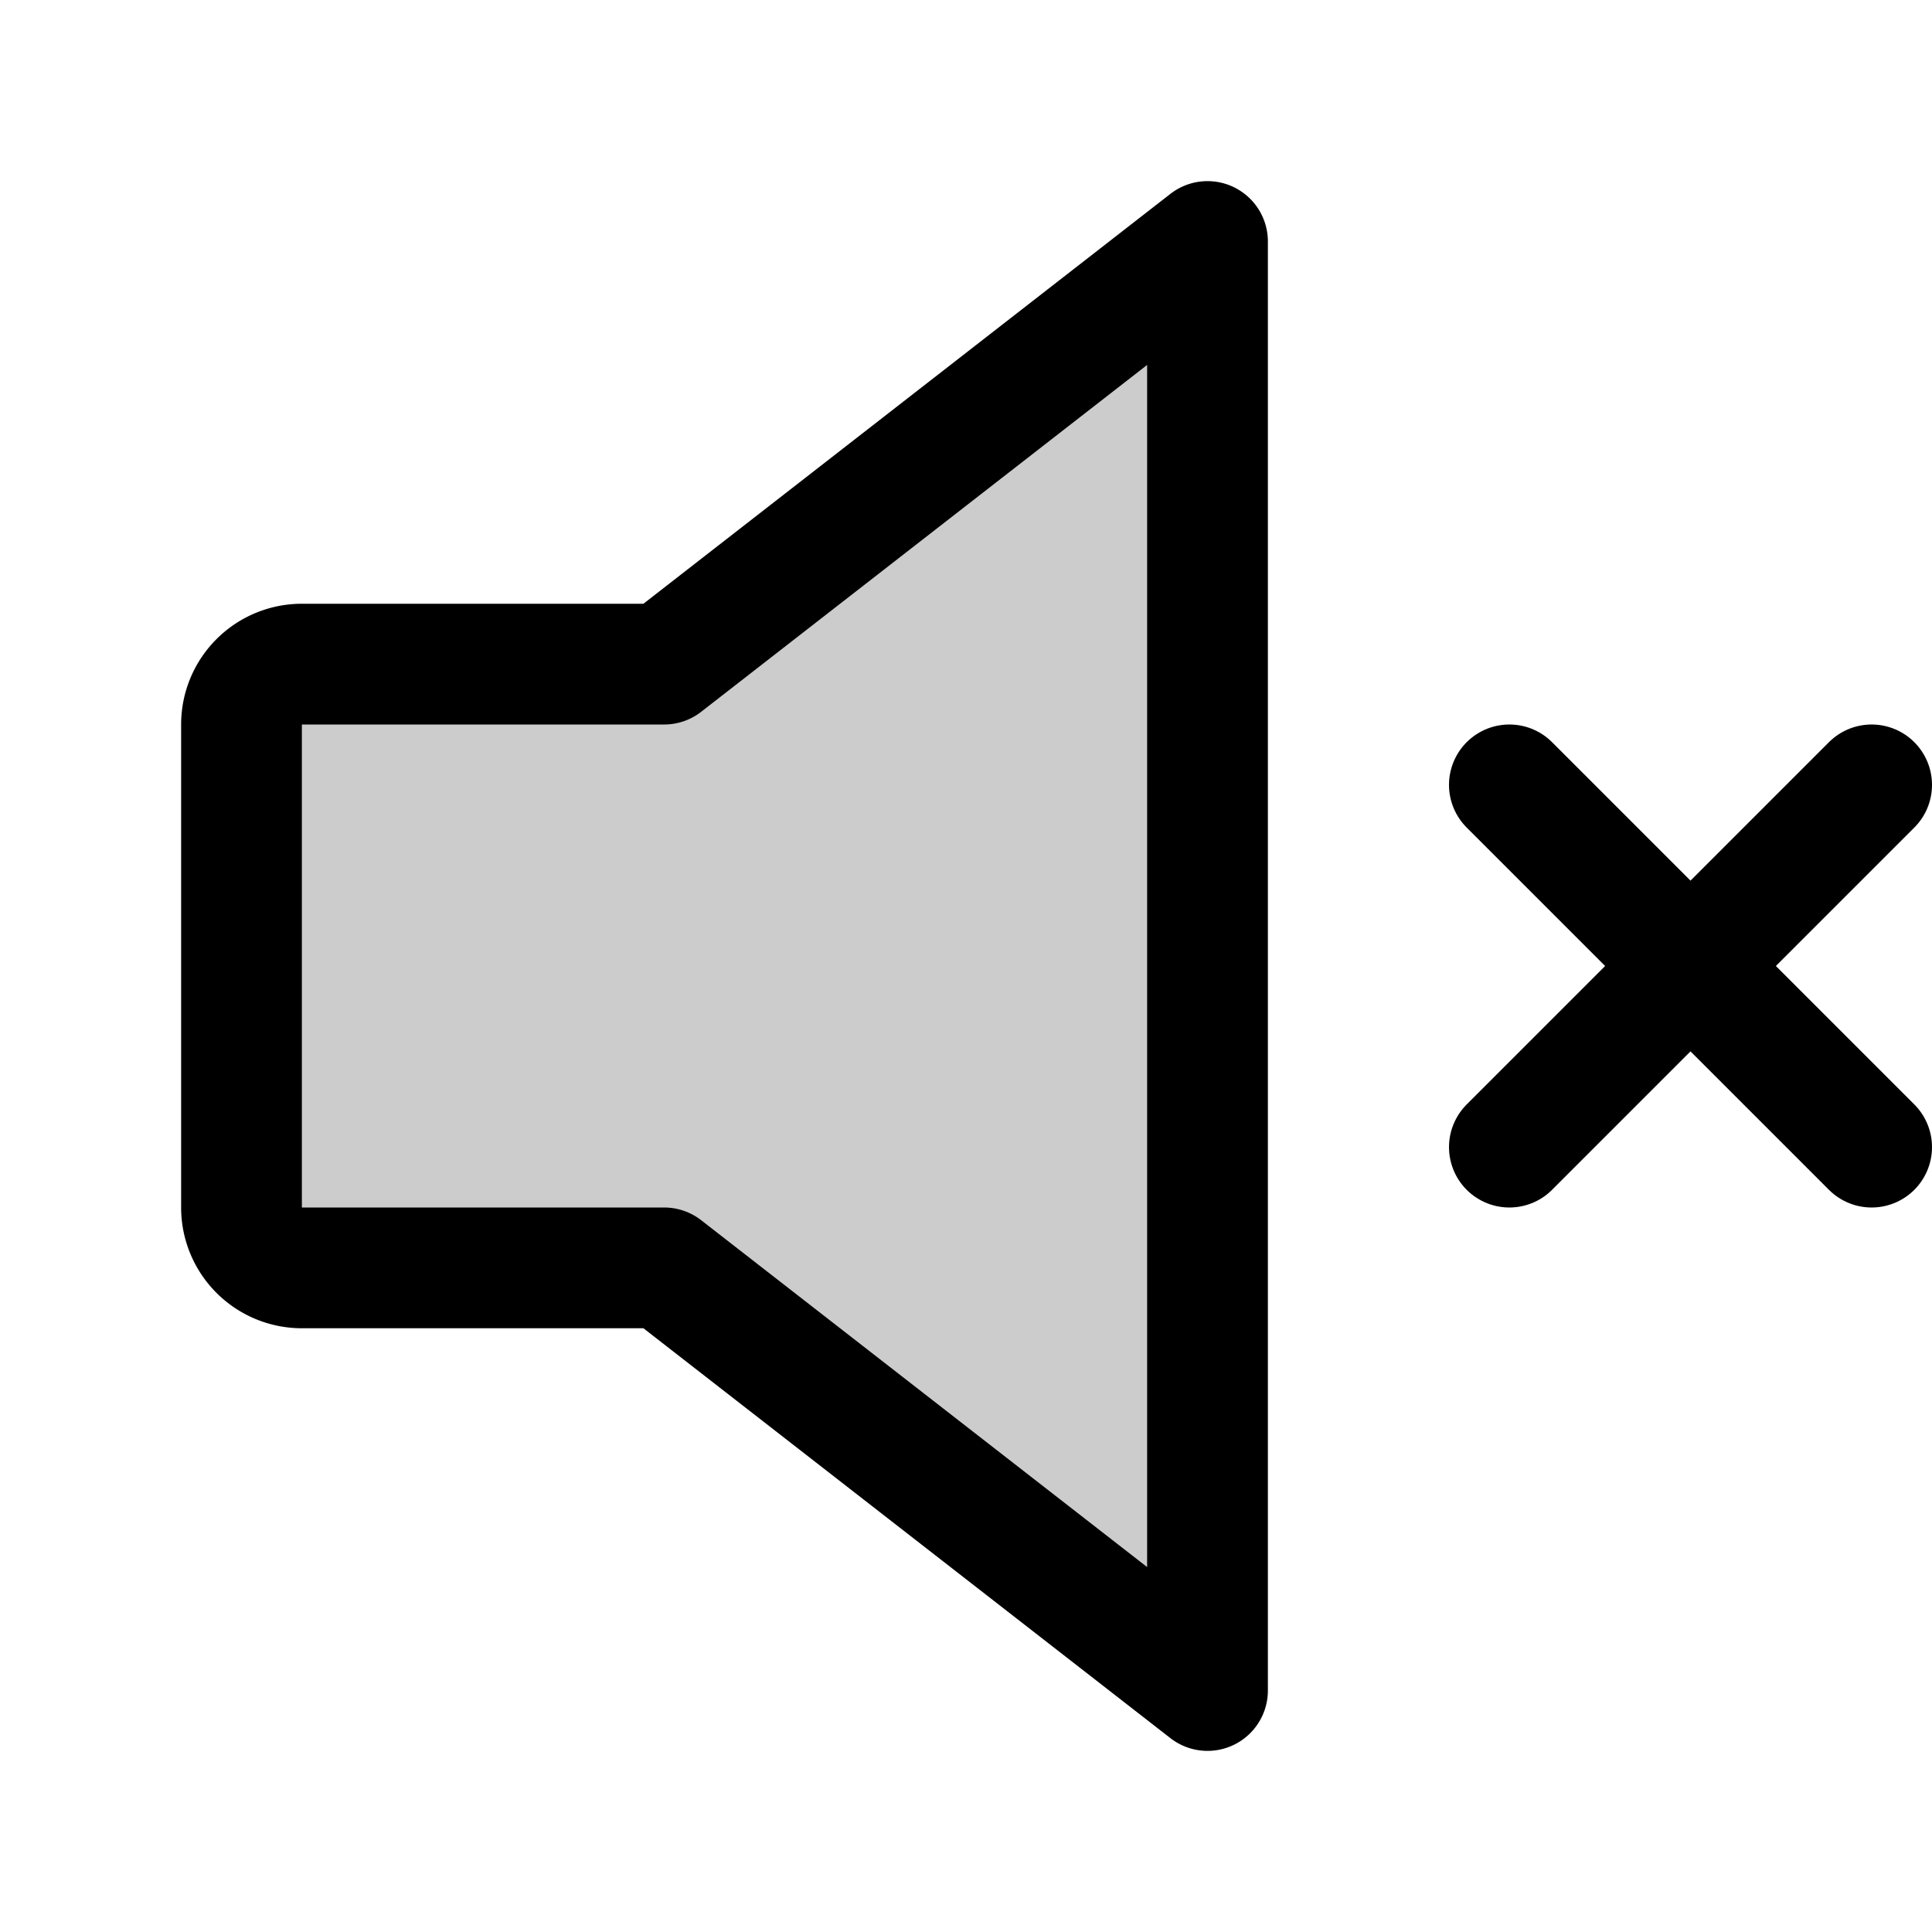
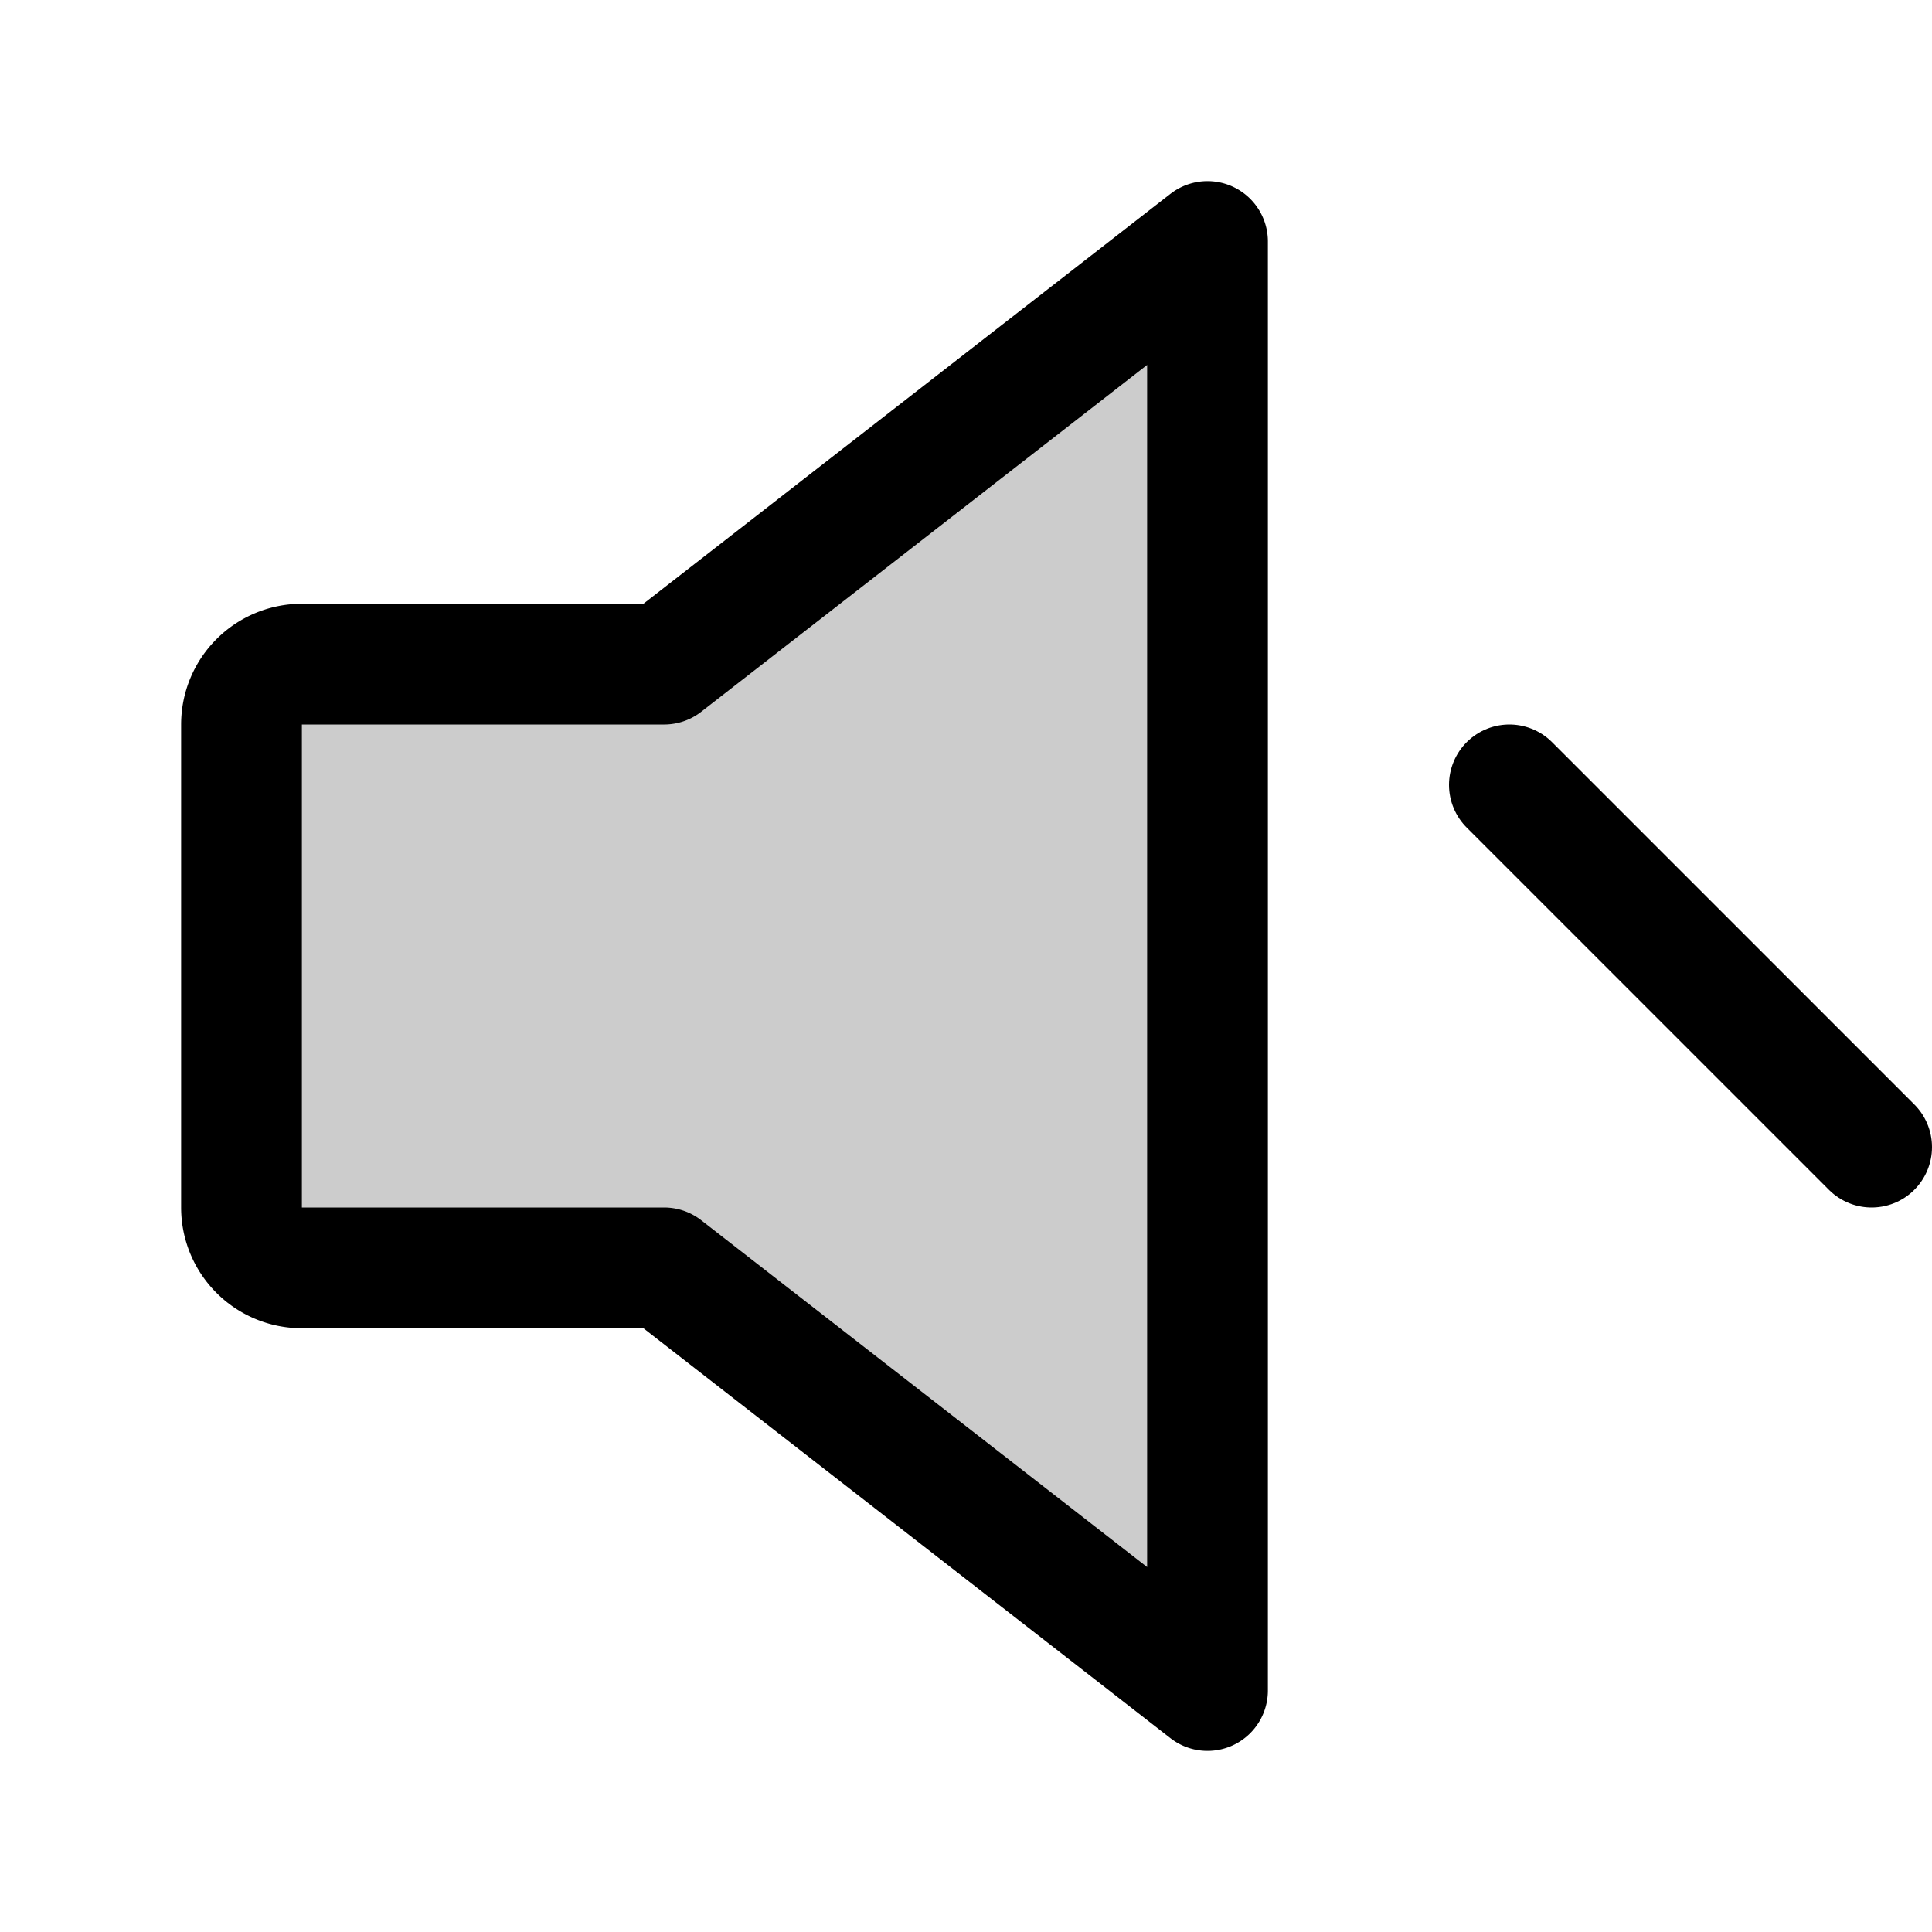
<svg xmlns="http://www.w3.org/2000/svg" viewBox="0 0 256 256">
-   <rect width="256" height="256" fill="none" />
-   <path d="M88,168H40a8,8,0,0,1-8-8V96a8,8,0,0,1,8-8H88l72-56V224Z" opacity="0.2" />
+   <path d="M88,168H40a8,8,0,0,1-8-8V96a8,8,0,0,1,8-8H88l72-56V224" opacity="0.2" />
  <path d="M88,168H40a8,8,0,0,1-8-8V96a8,8,0,0,1,8-8H88l72-56V224Z" fill="none" stroke="currentColor" stroke-linecap="round" stroke-linejoin="round" stroke-width="16" />
-   <line x1="248" y1="104" x2="200" y2="152" fill="none" stroke="currentColor" stroke-linecap="round" stroke-linejoin="round" stroke-width="16" />
  <line x1="248" y1="152" x2="200" y2="104" fill="none" stroke="currentColor" stroke-linecap="round" stroke-linejoin="round" stroke-width="16" />
</svg>